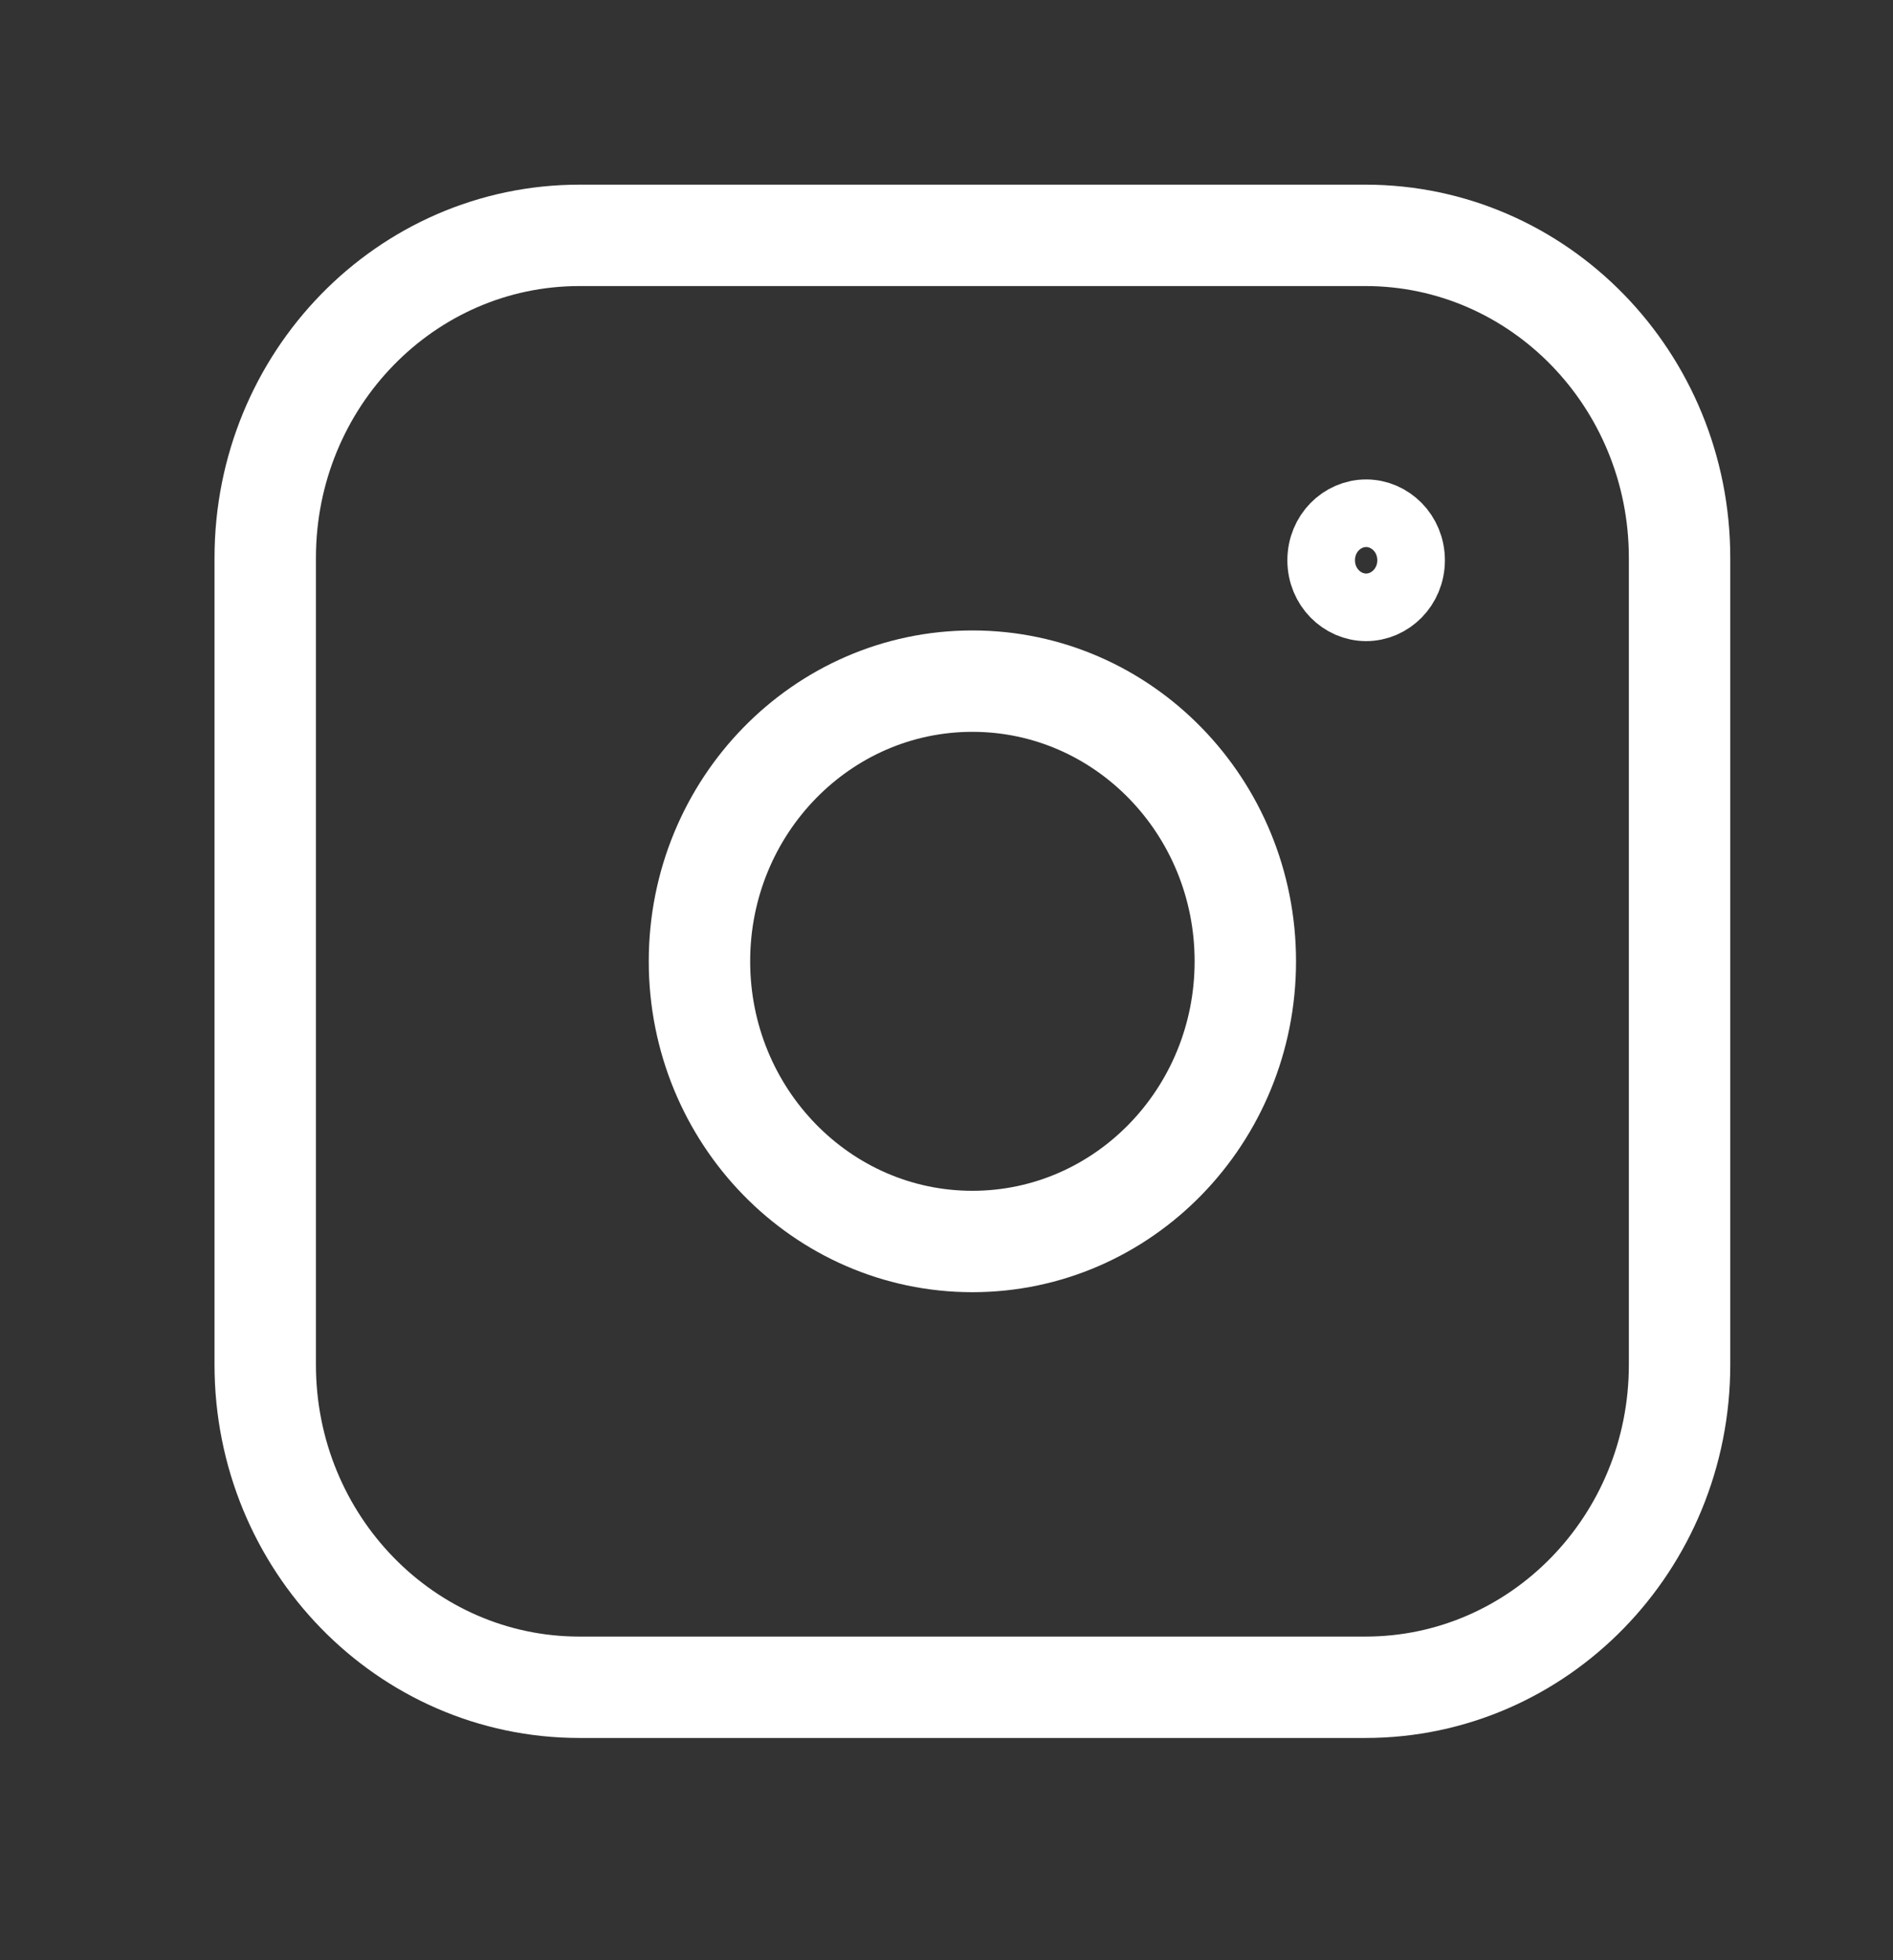
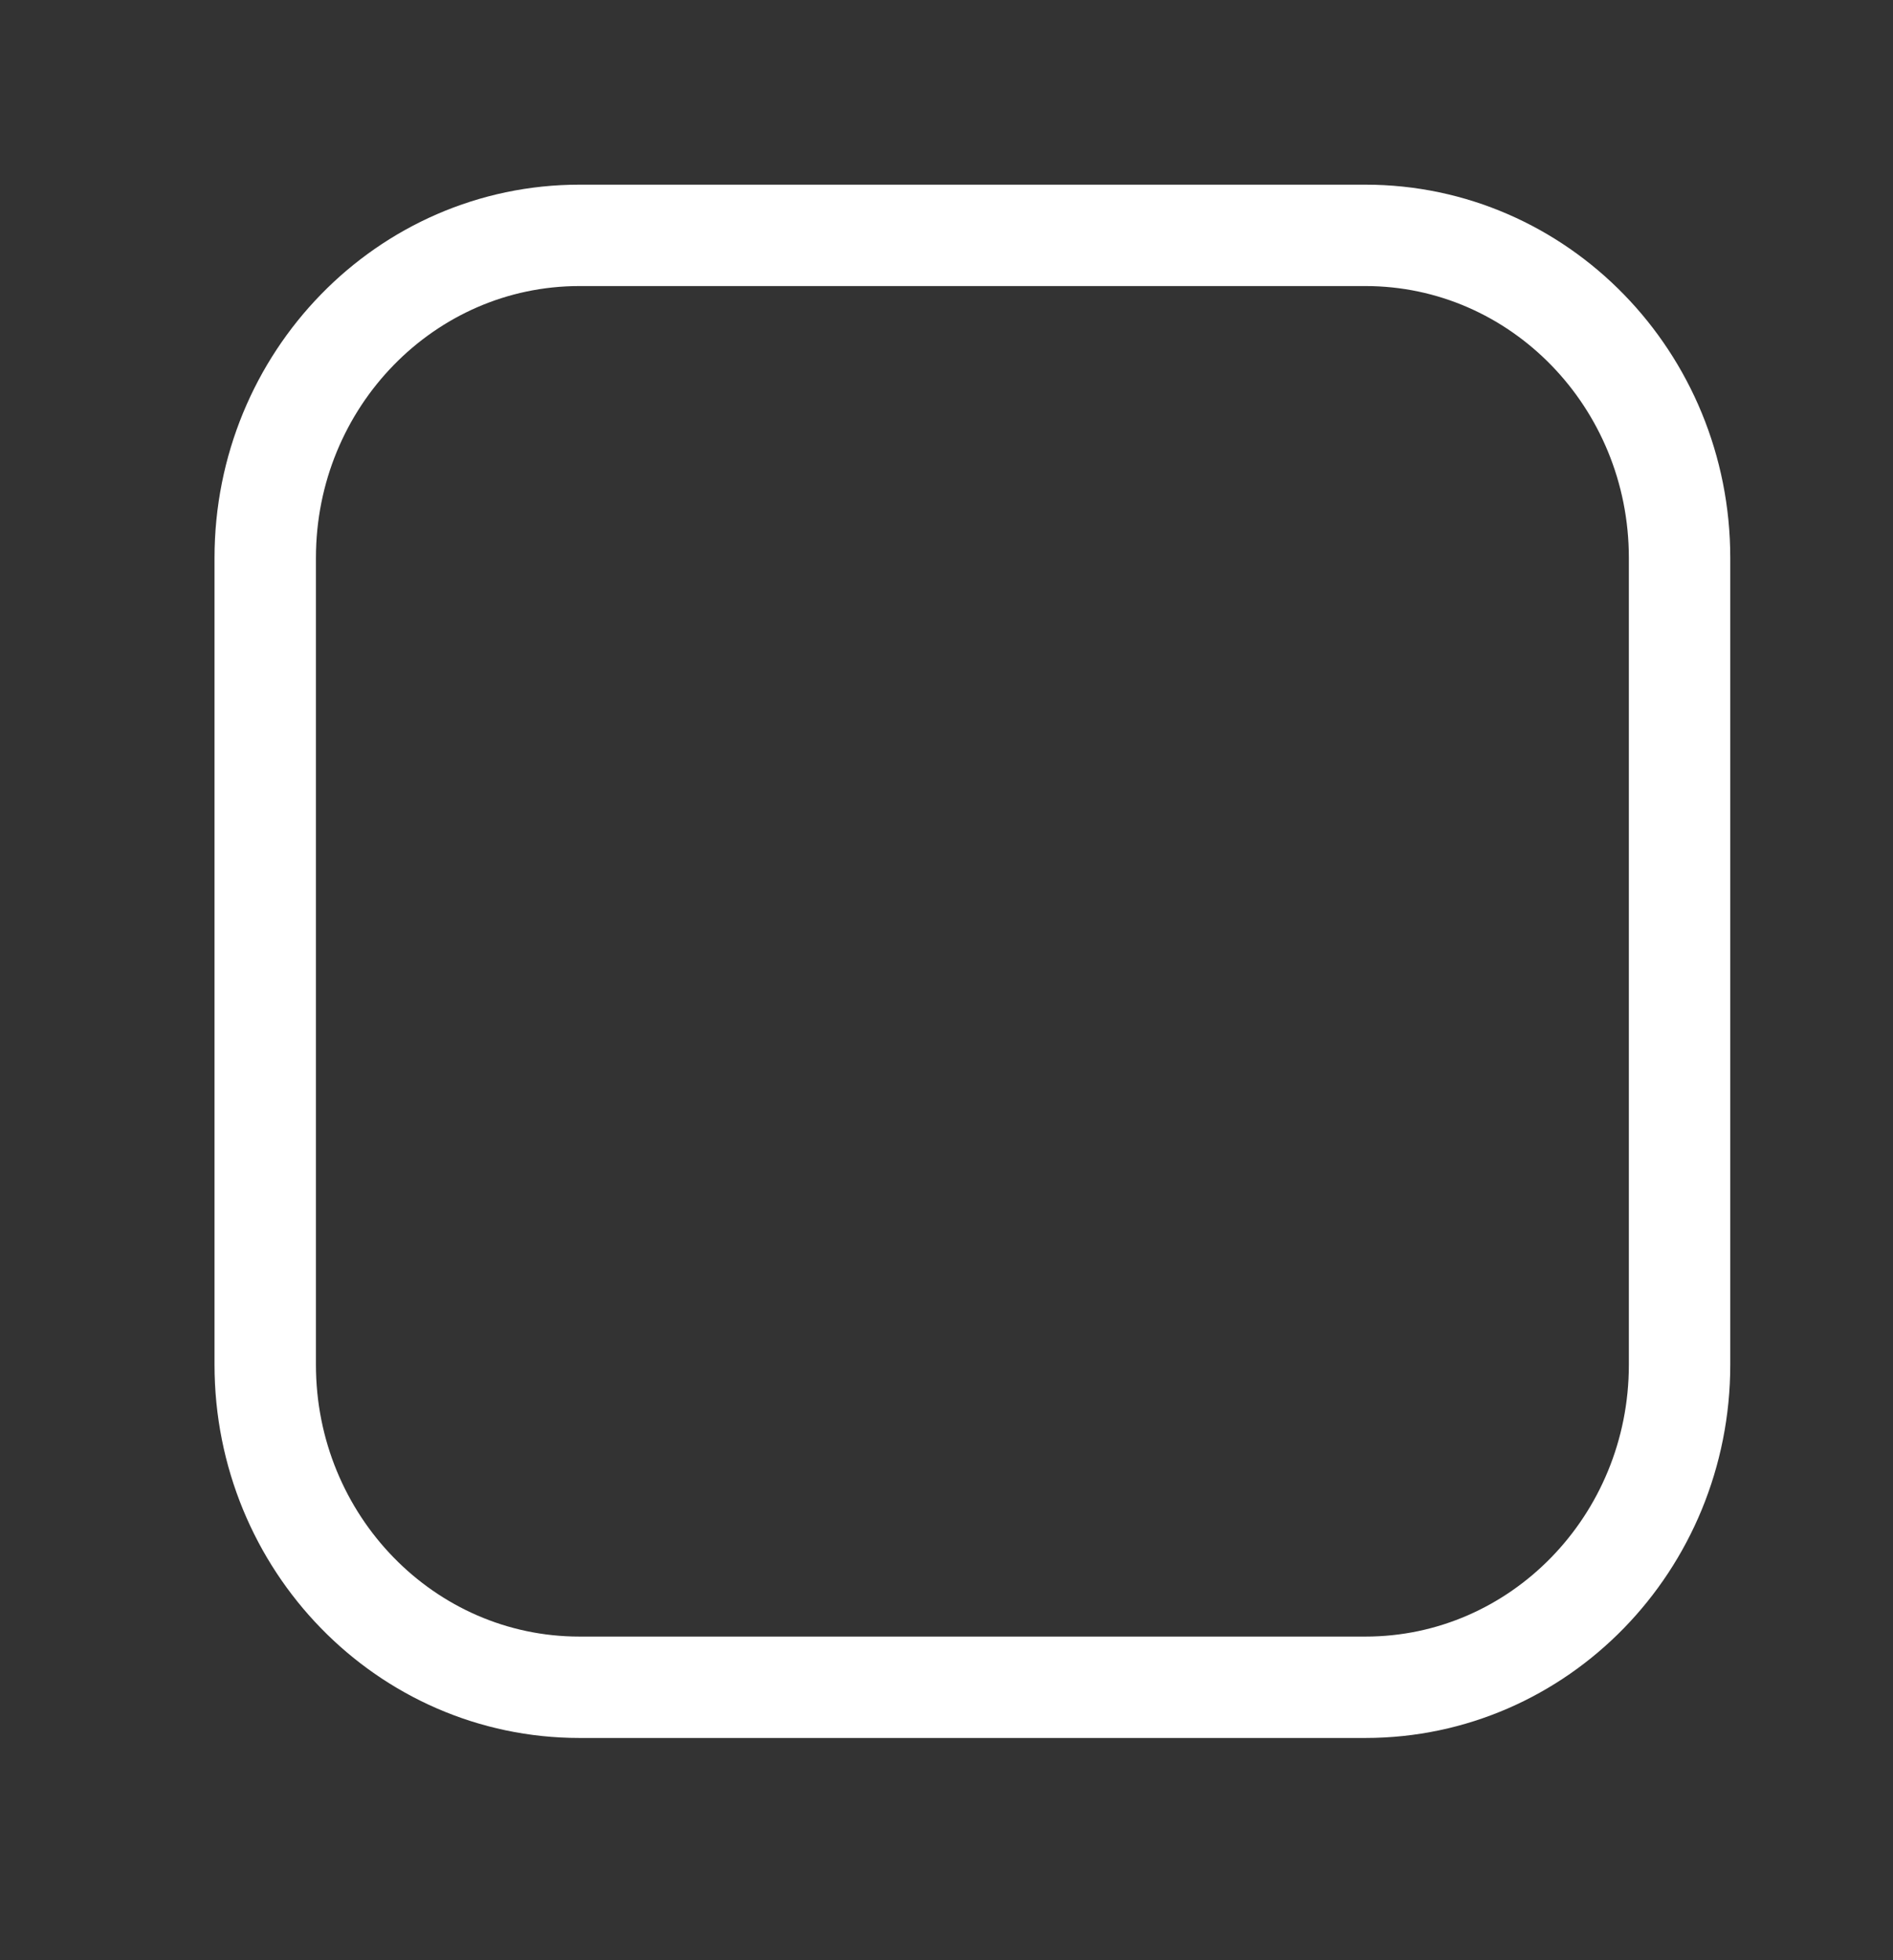
<svg xmlns="http://www.w3.org/2000/svg" width="28" height="29" viewBox="0 0 28 29" fill="none">
  <rect x="0" y="0" width="28" height="29" fill="#333333" stroke="none" />
  <path d="M20.196 24.962H8.571C6.004 24.962 3.923 22.826 3.923 20.19V8.254C3.923 5.618 6.004 3.482 8.571 3.482H20.196C22.763 3.482 24.843 5.618 24.843 8.254V20.19C24.843 22.826 22.763 24.962 20.196 24.962Z" stroke="white" stroke-width="1.5" stroke-linecap="round" stroke-linejoin="round" />
-   <path d="M14.383 18.367C16.613 18.367 18.42 16.511 18.42 14.222C18.42 11.933 16.613 10.077 14.383 10.077C12.154 10.077 10.346 11.933 10.346 14.222C10.346 16.511 12.154 18.367 14.383 18.367Z" stroke="white" stroke-width="1.5" stroke-linecap="round" stroke-linejoin="round" />
-   <path d="M20.872 8.289C20.872 8.685 20.561 8.985 20.207 8.985C19.852 8.985 19.542 8.685 19.542 8.289C19.542 7.892 19.852 7.593 20.207 7.593C20.561 7.593 20.872 7.892 20.872 8.289Z" stroke="white" />
</svg>